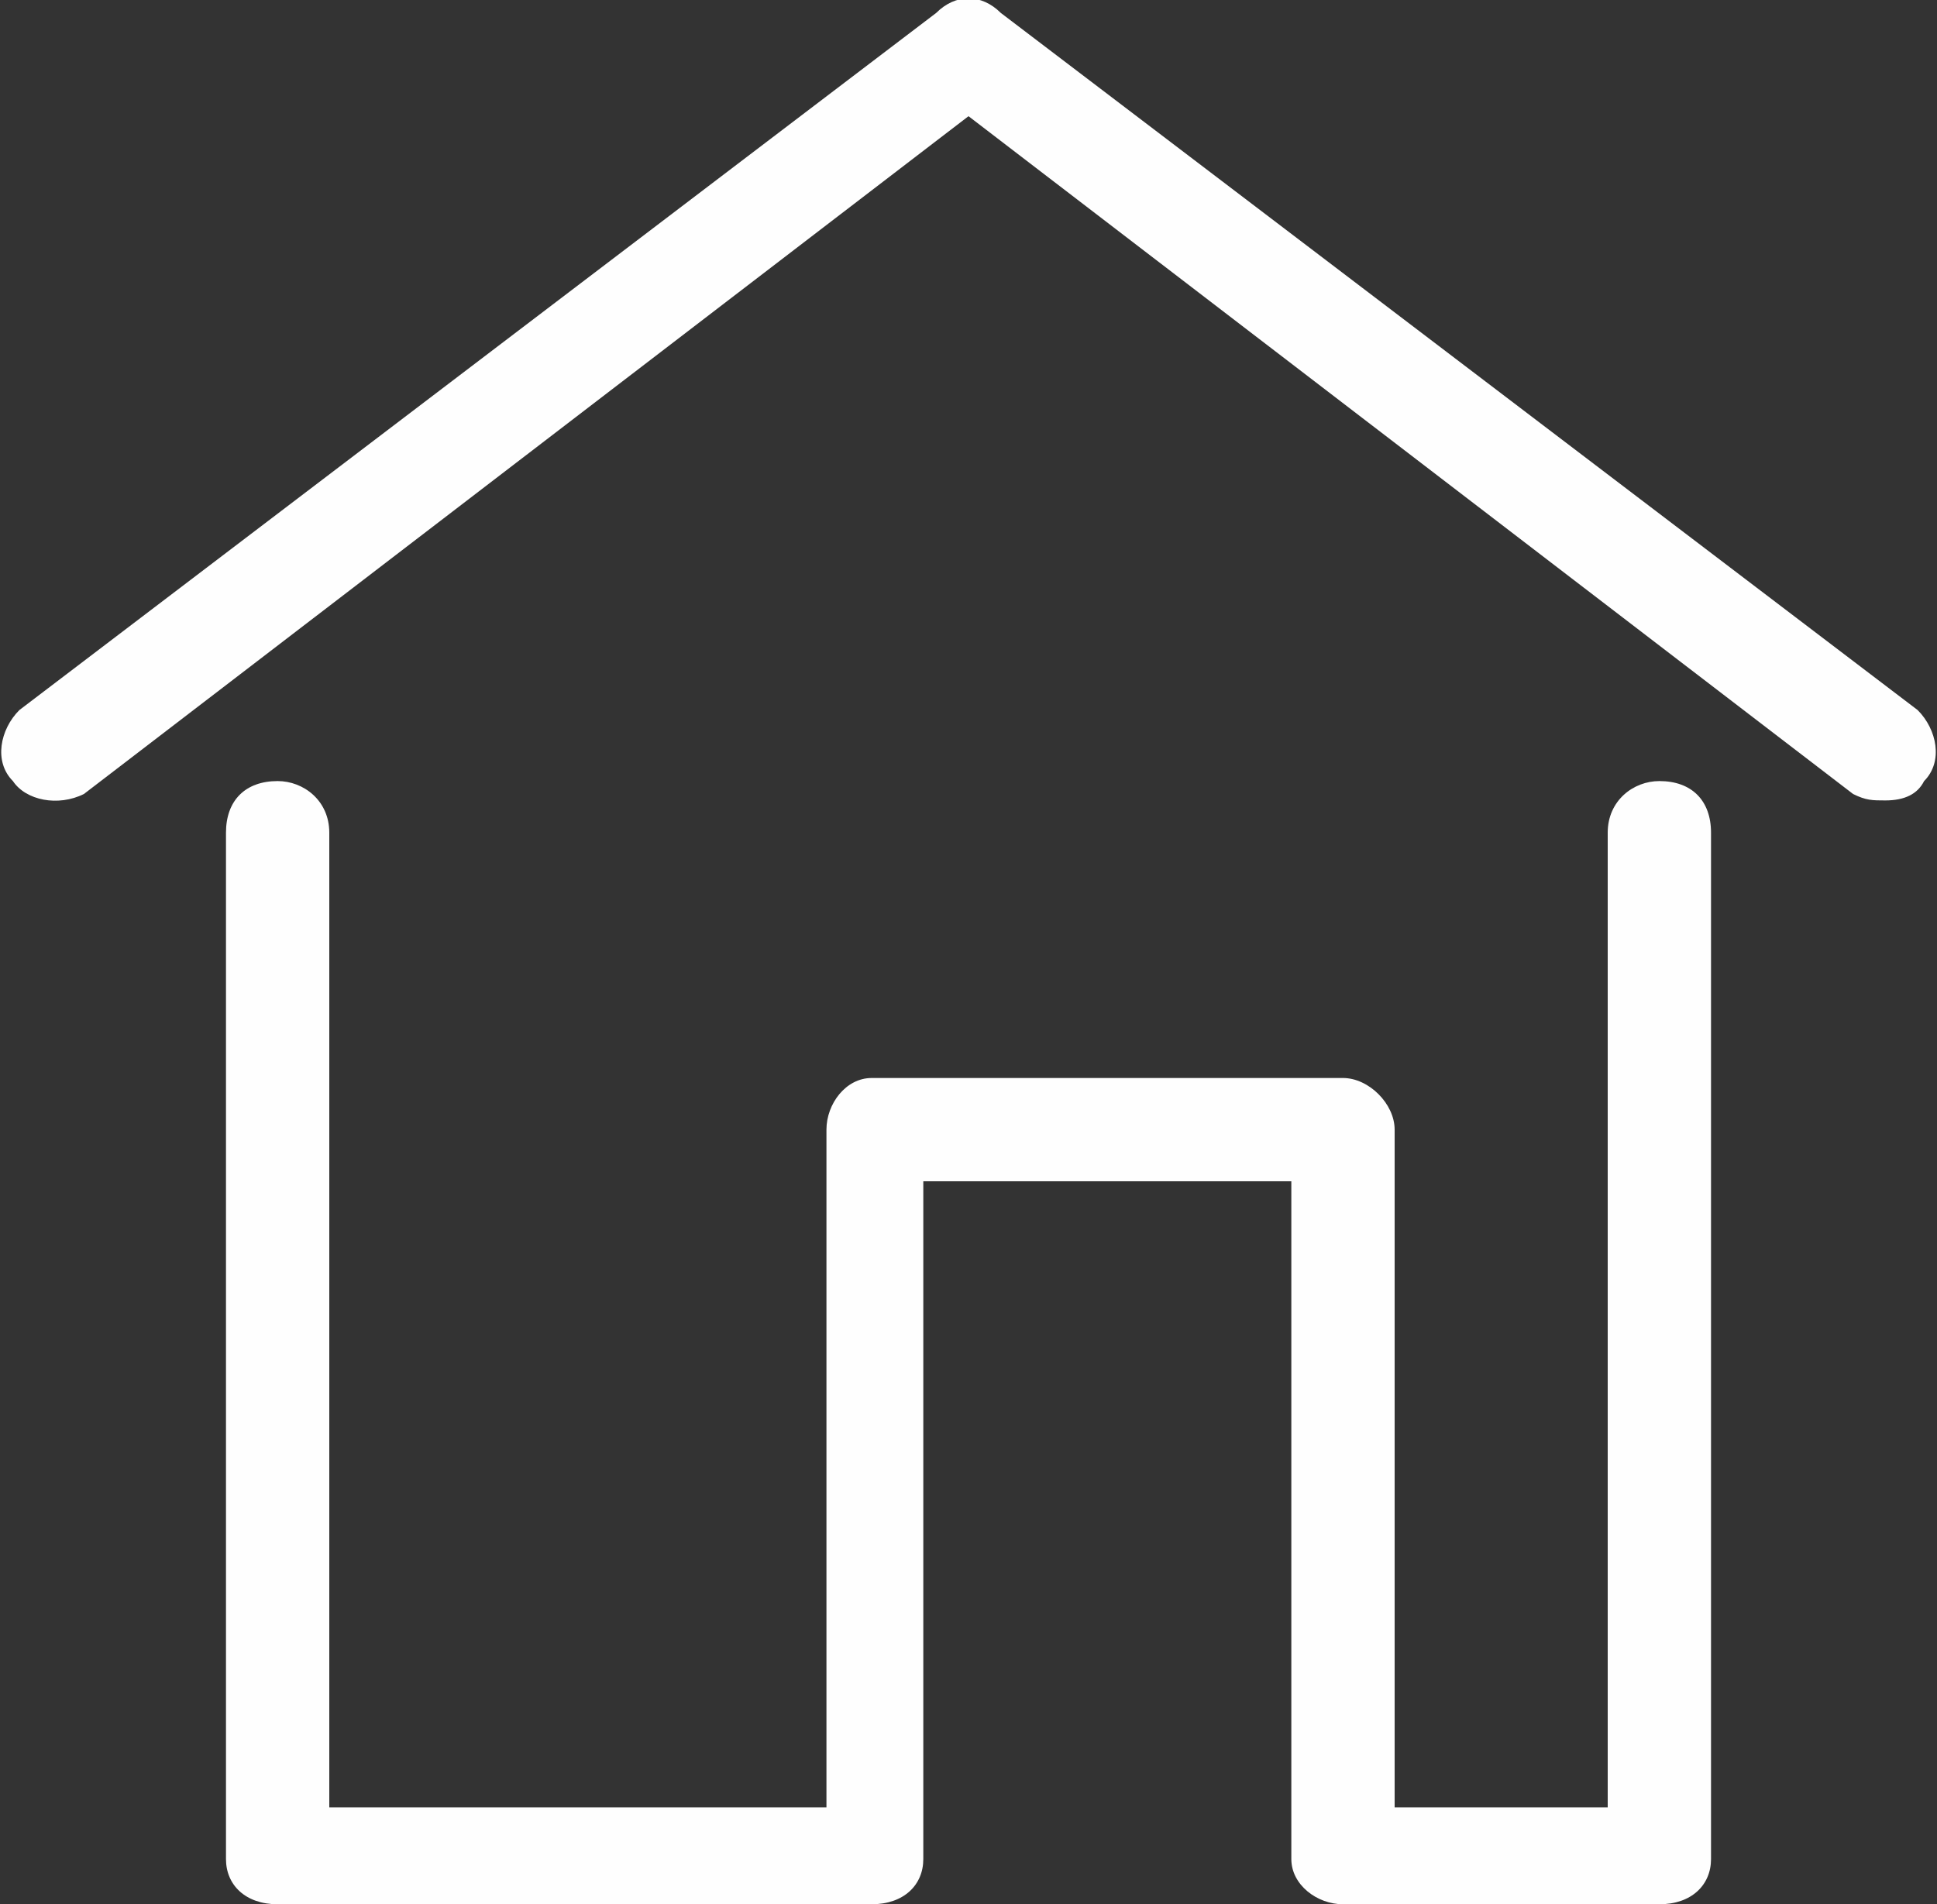
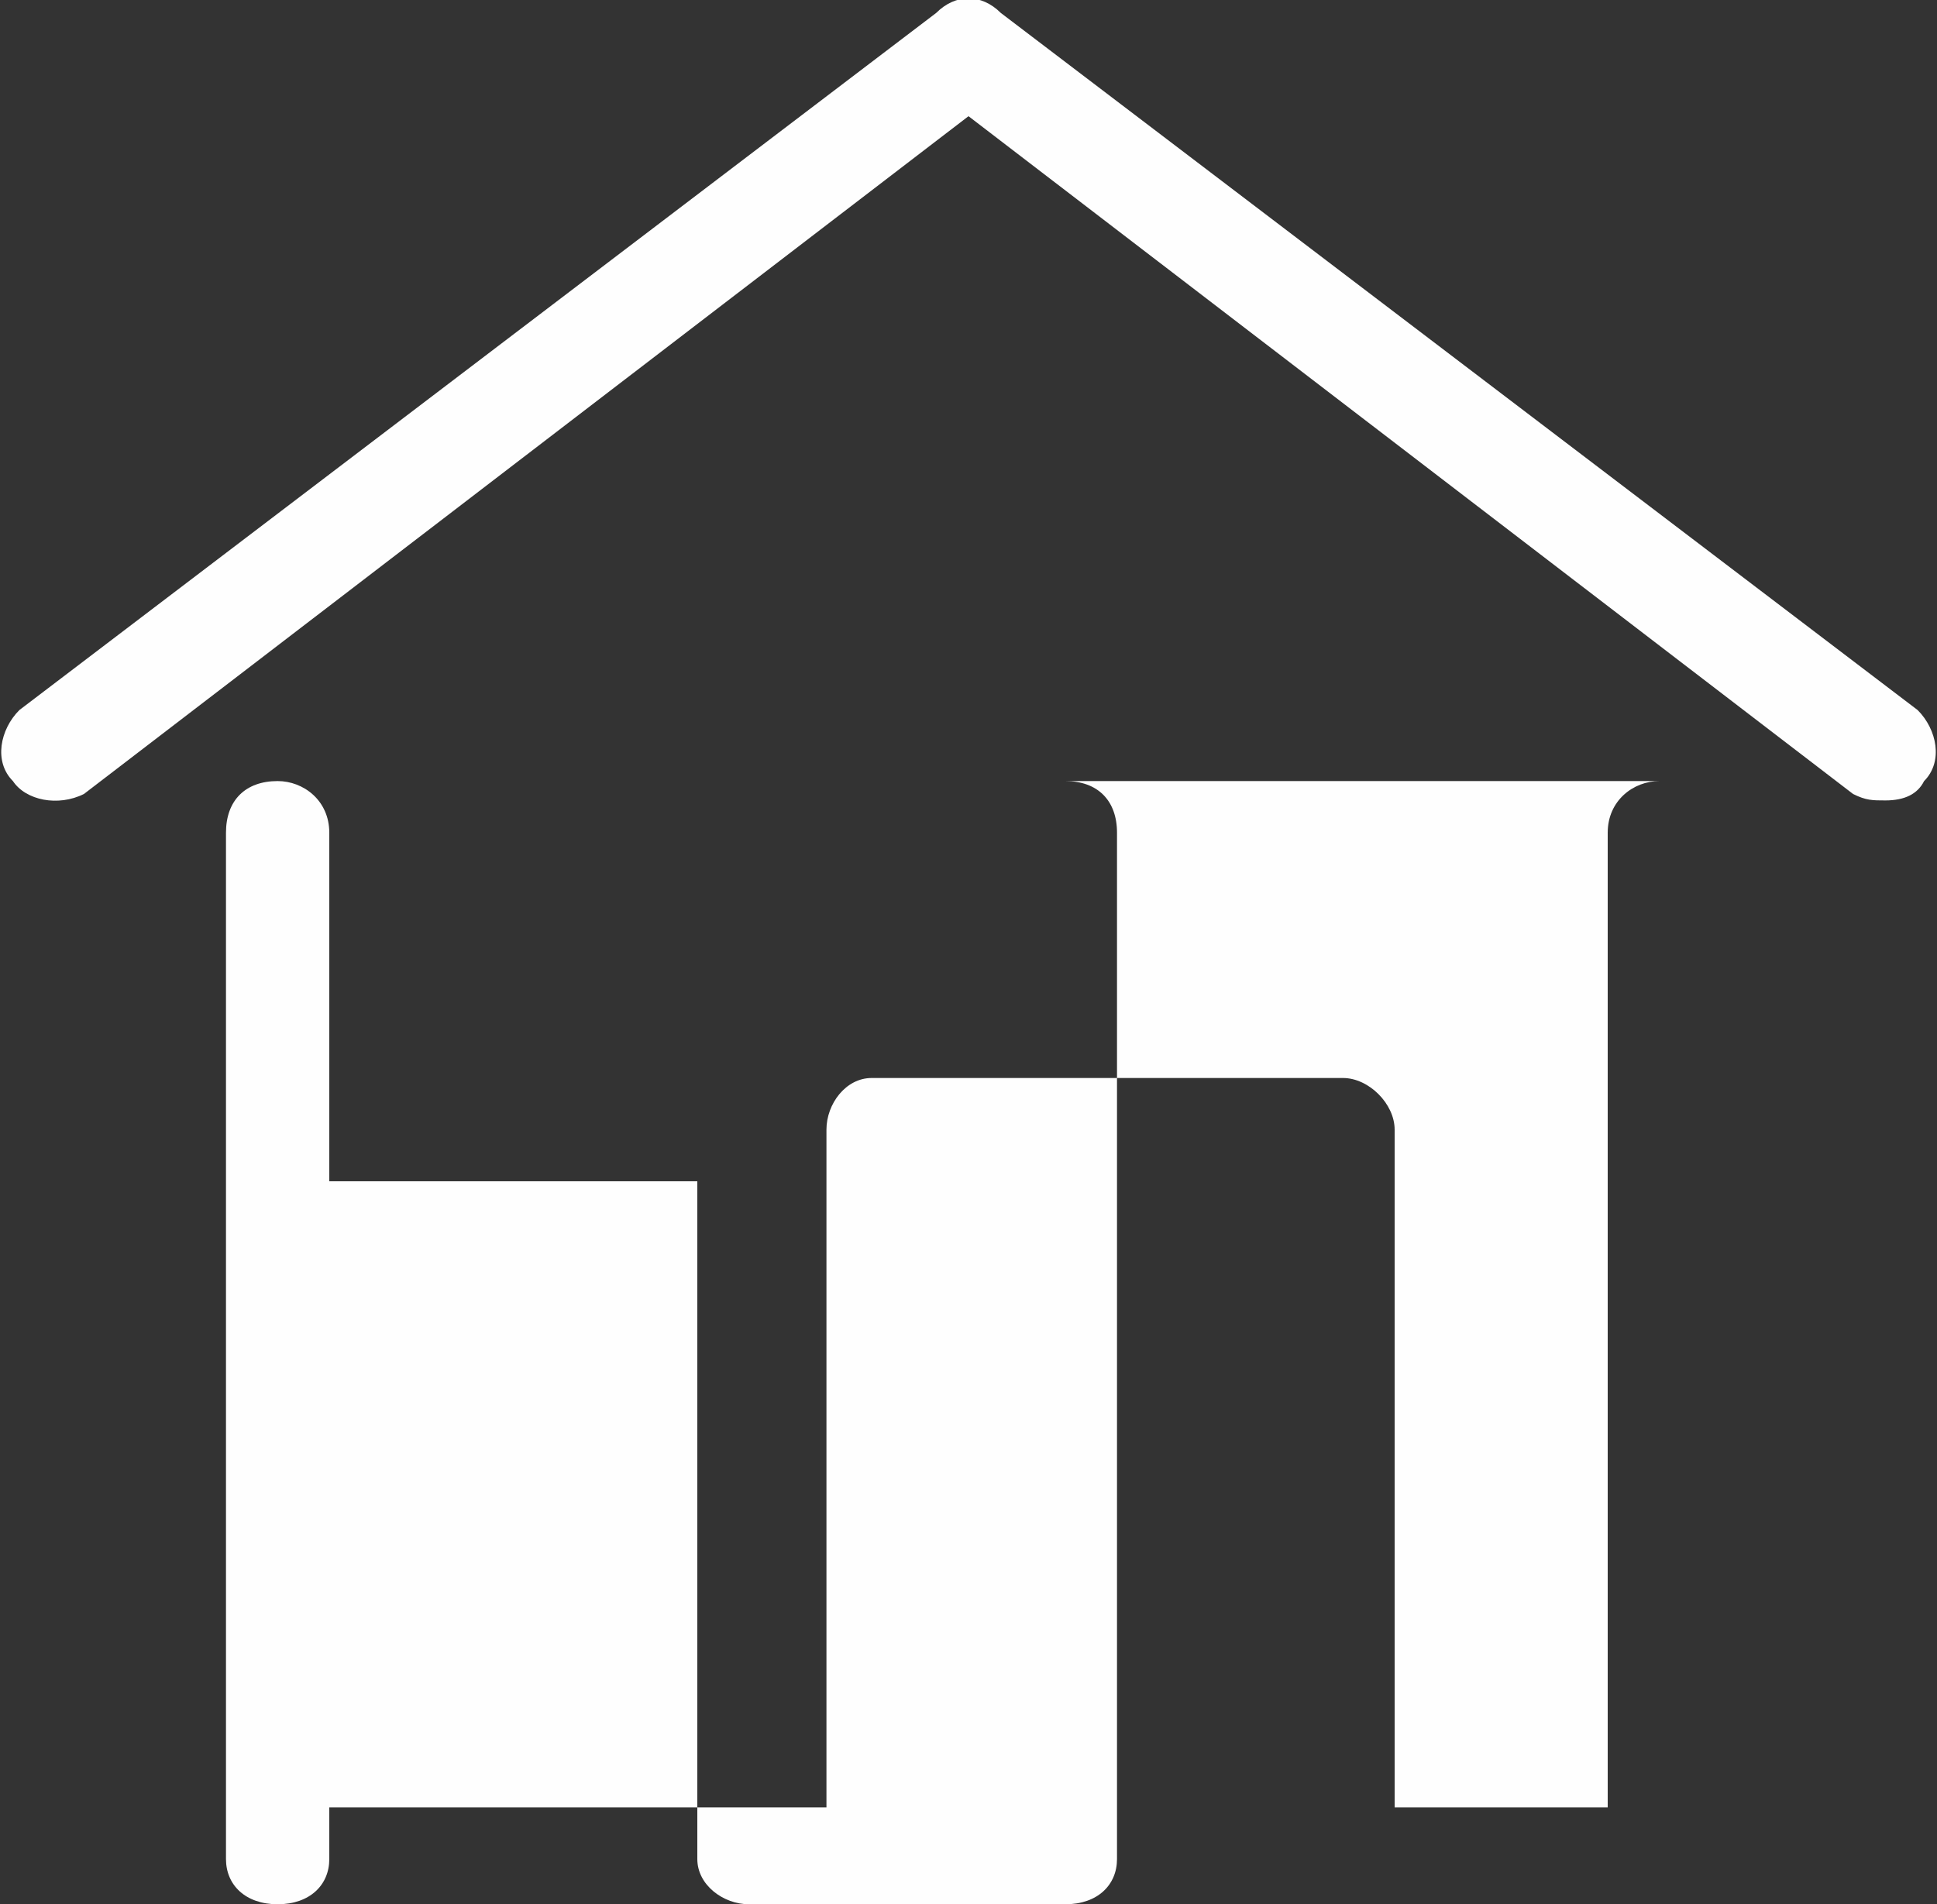
<svg xmlns="http://www.w3.org/2000/svg" xml:space="preserve" width="300px" height="295px" version="1.1" style="shape-rendering:geometricPrecision; text-rendering:geometricPrecision; image-rendering:optimizeQuality; fill-rule:evenodd; clip-rule:evenodd" viewBox="0 0 300 295">
  <rect x="0" y="0" width="300" height="295" fill="#333333" stroke="none" />
  <defs>
    <style type="text/css">
   
    .fil0 {fill:#FEFEFE}
   
  </style>
  </defs>
  <g id="Vrstva_x0020_1">
-     <path class="fil0" d="M257 121c-4,0 -8,3 -8,8l0 151 -33 0 0 -105c0,-4 -4,-8 -8,-8l-73 0c-4,0 -7,4 -7,8l0 105 -77 0 0 -151c0,-5 -4,-8 -8,-8 -5,0 -8,3 -8,8l0 159c0,4 3,7 8,7l92 0c5,0 8,-3 8,-7l0 -105 57 0 0 105c0,4 4,7 8,7l49 0c5,0 8,-3 8,-7l0 -159c0,-5 -3,-8 -8,-8zm40 -11l-142 -108c-3,-3 -7,-3 -10,0l-142 108c-3,3 -4,8 -1,11 2,3 7,4 11,2l137 -105 137 105c2,1 3,1 5,1 3,0 5,-1 6,-3 3,-3 2,-8 -1,-11z" />
+     <path class="fil0" d="M257 121c-4,0 -8,3 -8,8l0 151 -33 0 0 -105c0,-4 -4,-8 -8,-8l-73 0c-4,0 -7,4 -7,8l0 105 -77 0 0 -151c0,-5 -4,-8 -8,-8 -5,0 -8,3 -8,8l0 159c0,4 3,7 8,7c5,0 8,-3 8,-7l0 -105 57 0 0 105c0,4 4,7 8,7l49 0c5,0 8,-3 8,-7l0 -159c0,-5 -3,-8 -8,-8zm40 -11l-142 -108c-3,-3 -7,-3 -10,0l-142 108c-3,3 -4,8 -1,11 2,3 7,4 11,2l137 -105 137 105c2,1 3,1 5,1 3,0 5,-1 6,-3 3,-3 2,-8 -1,-11z" />
  </g>
</svg>